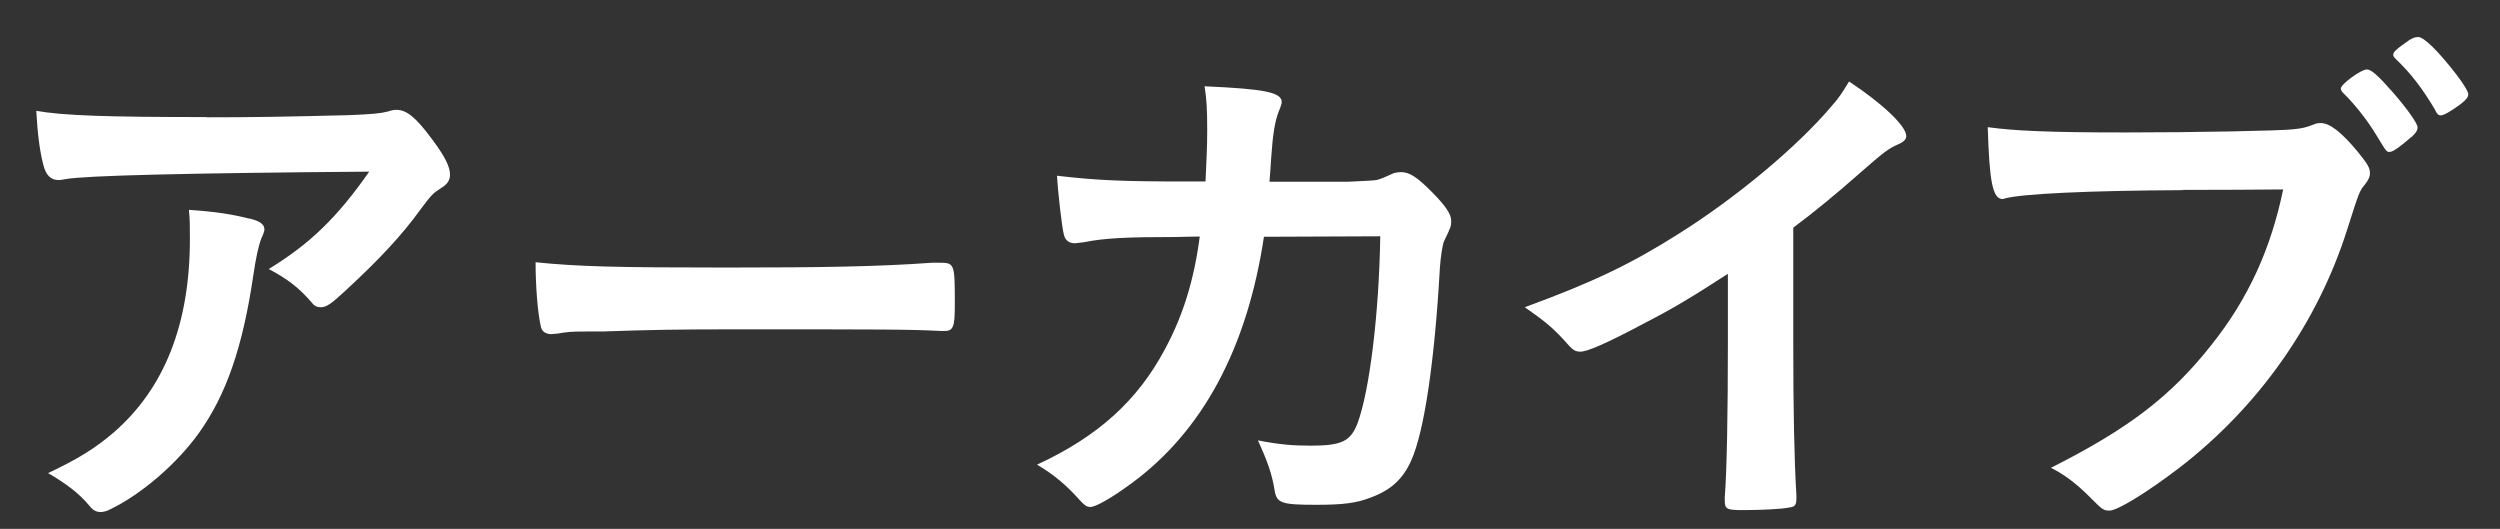
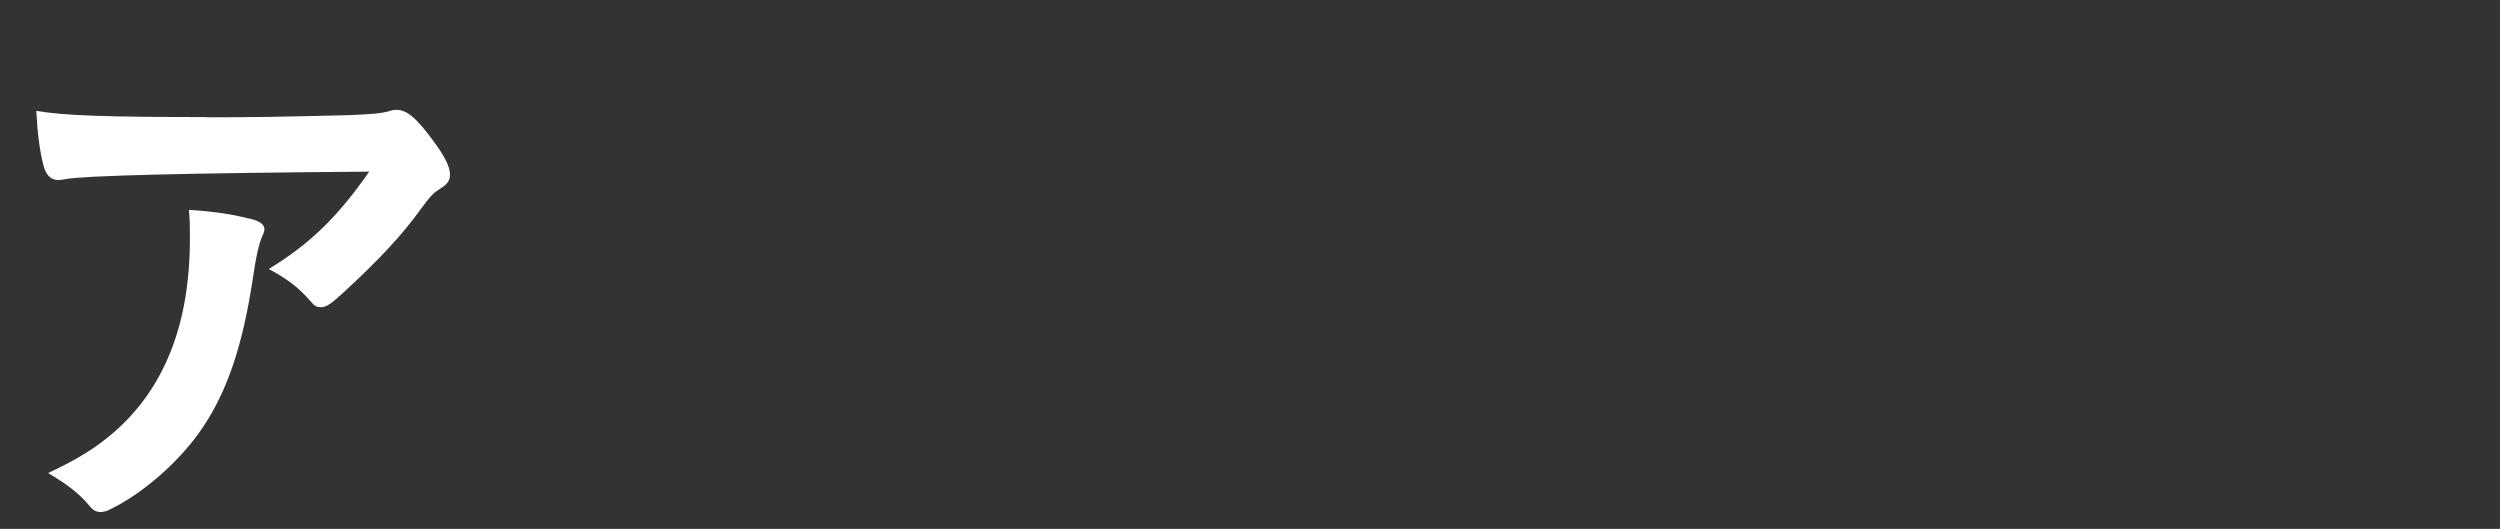
<svg xmlns="http://www.w3.org/2000/svg" id="_レイヤー_1" data-name=" レイヤー 1" width="104" height="22" viewBox="0 0 104 22">
  <rect x="0" y="0" width="104" height="22" fill="#333333" stroke="none" />
  <path d="M8.6,4.88c1.83,0,3.21-.02,5.92-.09,.97-.04,1.3-.07,1.61-.15,.22-.07,.29-.07,.37-.07,.42,0,.81,.33,1.45,1.19,.55,.73,.77,1.17,.77,1.5,0,.24-.11,.4-.35,.55-.35,.22-.42,.29-.86,.88-.79,1.1-1.76,2.13-3.17,3.43-.57,.53-.77,.66-.99,.66-.15,0-.26-.04-.37-.18-.53-.62-1.01-.99-1.8-1.41,1.69-1.03,2.84-2.13,4.18-4.05-7.55,.06-11.76,.16-12.63,.31-.18,.04-.24,.04-.29,.04-.33,0-.53-.2-.64-.64-.15-.59-.24-1.3-.29-2.24,1.1,.2,2.97,.26,7.09,.26h0Zm1.78,4.21c.44,.11,.62,.24,.62,.46,0,.06-.04,.18-.13,.37-.11,.29-.22,.77-.33,1.52-.44,2.99-1.12,4.97-2.27,6.58-.92,1.28-2.38,2.53-3.65,3.15-.15,.09-.33,.13-.42,.13-.2,0-.33-.07-.48-.26-.44-.53-.97-.92-1.72-1.36,1.25-.59,1.96-1.03,2.73-1.69,2.11-1.83,3.17-4.51,3.17-8.05,0-.51,0-.81-.04-1.21,1.06,.07,1.8,.18,2.53,.37h-.01Z" fill="#fff" />
-   <path d="M30.21,11.13c4.03,0,6.34-.04,8.56-.2h.29c.66,0,.66,.02,.66,1.78,0,.9-.07,1.06-.44,1.06h-.09c-1.45-.07-2.27-.07-8.62-.07-2.33,0-3.5,.02-5.52,.09h-.64c-.7,0-.81,.02-1.23,.09-.11,0-.2,.02-.24,.02-.24,0-.4-.11-.44-.31-.13-.55-.22-1.67-.22-2.68,1.78,.18,3.34,.22,7.94,.22h-.01Z" fill="#fff" />
-   <path d="M52.58,9.85c-.7,4.64-2.55,8.08-5.5,10.25-.84,.62-1.5,.99-1.72,.99-.15,0-.24-.07-.42-.26-.55-.62-1.08-1.08-1.8-1.5,2.53-1.17,4.18-2.66,5.32-4.8,.75-1.39,1.21-2.86,1.45-4.69-.46,0-.79,.02-1.03,.02-1.96,0-2.93,.04-3.81,.22-.22,.02-.31,.04-.35,.04-.24,0-.4-.11-.46-.35-.09-.31-.26-1.91-.29-2.46,1.69,.2,2.79,.24,5.41,.24h.77c.04-.88,.07-1.41,.07-2.11,0-.86-.02-1.3-.11-1.85,2.55,.11,3.21,.26,3.21,.66,0,.06-.04,.19-.13,.4-.15,.4-.24,.9-.31,1.94-.02,.37-.04,.57-.07,.97h3.28c.66-.03,1.05-.05,1.17-.07,.12-.02,.36-.12,.73-.29,.07-.02,.2-.04,.29-.04,.35,0,.66,.2,1.25,.79,.59,.59,.84,.95,.84,1.23,0,.22,0,.24-.29,.84-.07,.13-.15,.68-.18,1.12-.22,3.94-.66,6.84-1.19,8.01-.35,.79-.86,1.25-1.72,1.56-.57,.22-1.14,.29-2.22,.29-1.45,0-1.65-.07-1.74-.57-.11-.7-.29-1.21-.7-2.11,.92,.18,1.47,.22,2.2,.22,1.28,0,1.65-.18,1.94-.92,.51-1.36,.9-4.6,.95-7.79,0,0-4.84,.02-4.84,.02Z" fill="#fff" />
-   <path d="M74.6,14.29c0,2.77,.04,4.82,.13,6.32v.15c0,.24-.07,.33-.29,.35-.29,.07-1.21,.11-1.94,.11-.68,0-.75-.04-.75-.42v-.11c.09-1.12,.13-3.63,.13-6.4v-2.9c-1.5,.97-2.22,1.41-3.5,2.07-1.58,.84-2.35,1.17-2.64,1.17-.18,0-.31-.07-.46-.24-.64-.73-.99-1.01-1.85-1.61,2.82-1.03,4.42-1.8,6.38-3.04,2.42-1.52,4.95-3.63,6.38-5.32,.31-.35,.44-.55,.73-1.03,1.39,.92,2.38,1.85,2.38,2.27,0,.13-.09,.24-.35,.35-.4,.18-.55,.29-1.58,1.19-.97,.86-1.91,1.63-2.77,2.27v4.82Z" fill="#fff" />
-   <path d="M90.8,7.91c-3.94,.02-6.71,.15-7.42,.35-.02,.02-.04,.02-.07,.02-.42,0-.55-.73-.62-2.99,1.08,.15,2.49,.22,5.74,.22,2.95,0,6.4-.07,6.95-.13,.4-.04,.53-.07,.92-.22,.11-.04,.15-.04,.24-.04,.37,0,.84,.35,1.54,1.19,.42,.53,.51,.66,.51,.9,0,.15-.07,.29-.22,.48-.22,.26-.24,.33-.73,1.87-1.23,3.87-3.67,7.35-6.98,9.9-1.32,1.01-2.57,1.78-2.9,1.78-.24,0-.29-.02-.79-.53-.59-.59-1.06-.95-1.65-1.25,3.23-1.63,4.99-2.97,6.69-5.13,1.52-1.91,2.46-3.98,2.97-6.45-1.15,.01-2.55,.02-4.2,.02h.02Zm9.51-2.21c-.48,.42-.77,.62-.9,.62s-.13,0-.53-.66c-.35-.59-.88-1.28-1.39-1.78-.09-.09-.11-.13-.11-.2,0-.18,.84-.79,1.08-.79,.18,0,.44,.22,1.1,.97,.59,.68,1.01,1.28,1.01,1.43s-.07,.24-.26,.42h0Zm.99-1.13c-.53-.9-1.03-1.54-1.63-2.11-.09-.09-.11-.13-.11-.18,0-.11,.11-.22,.48-.48,.29-.22,.42-.26,.57-.26,.24,.02,.81,.57,1.56,1.54,.31,.4,.51,.73,.51,.84s-.07,.22-.33,.42c-.35,.26-.68,.46-.81,.46-.09,0-.15-.04-.24-.22h0Z" fill="#fff" />
</svg>